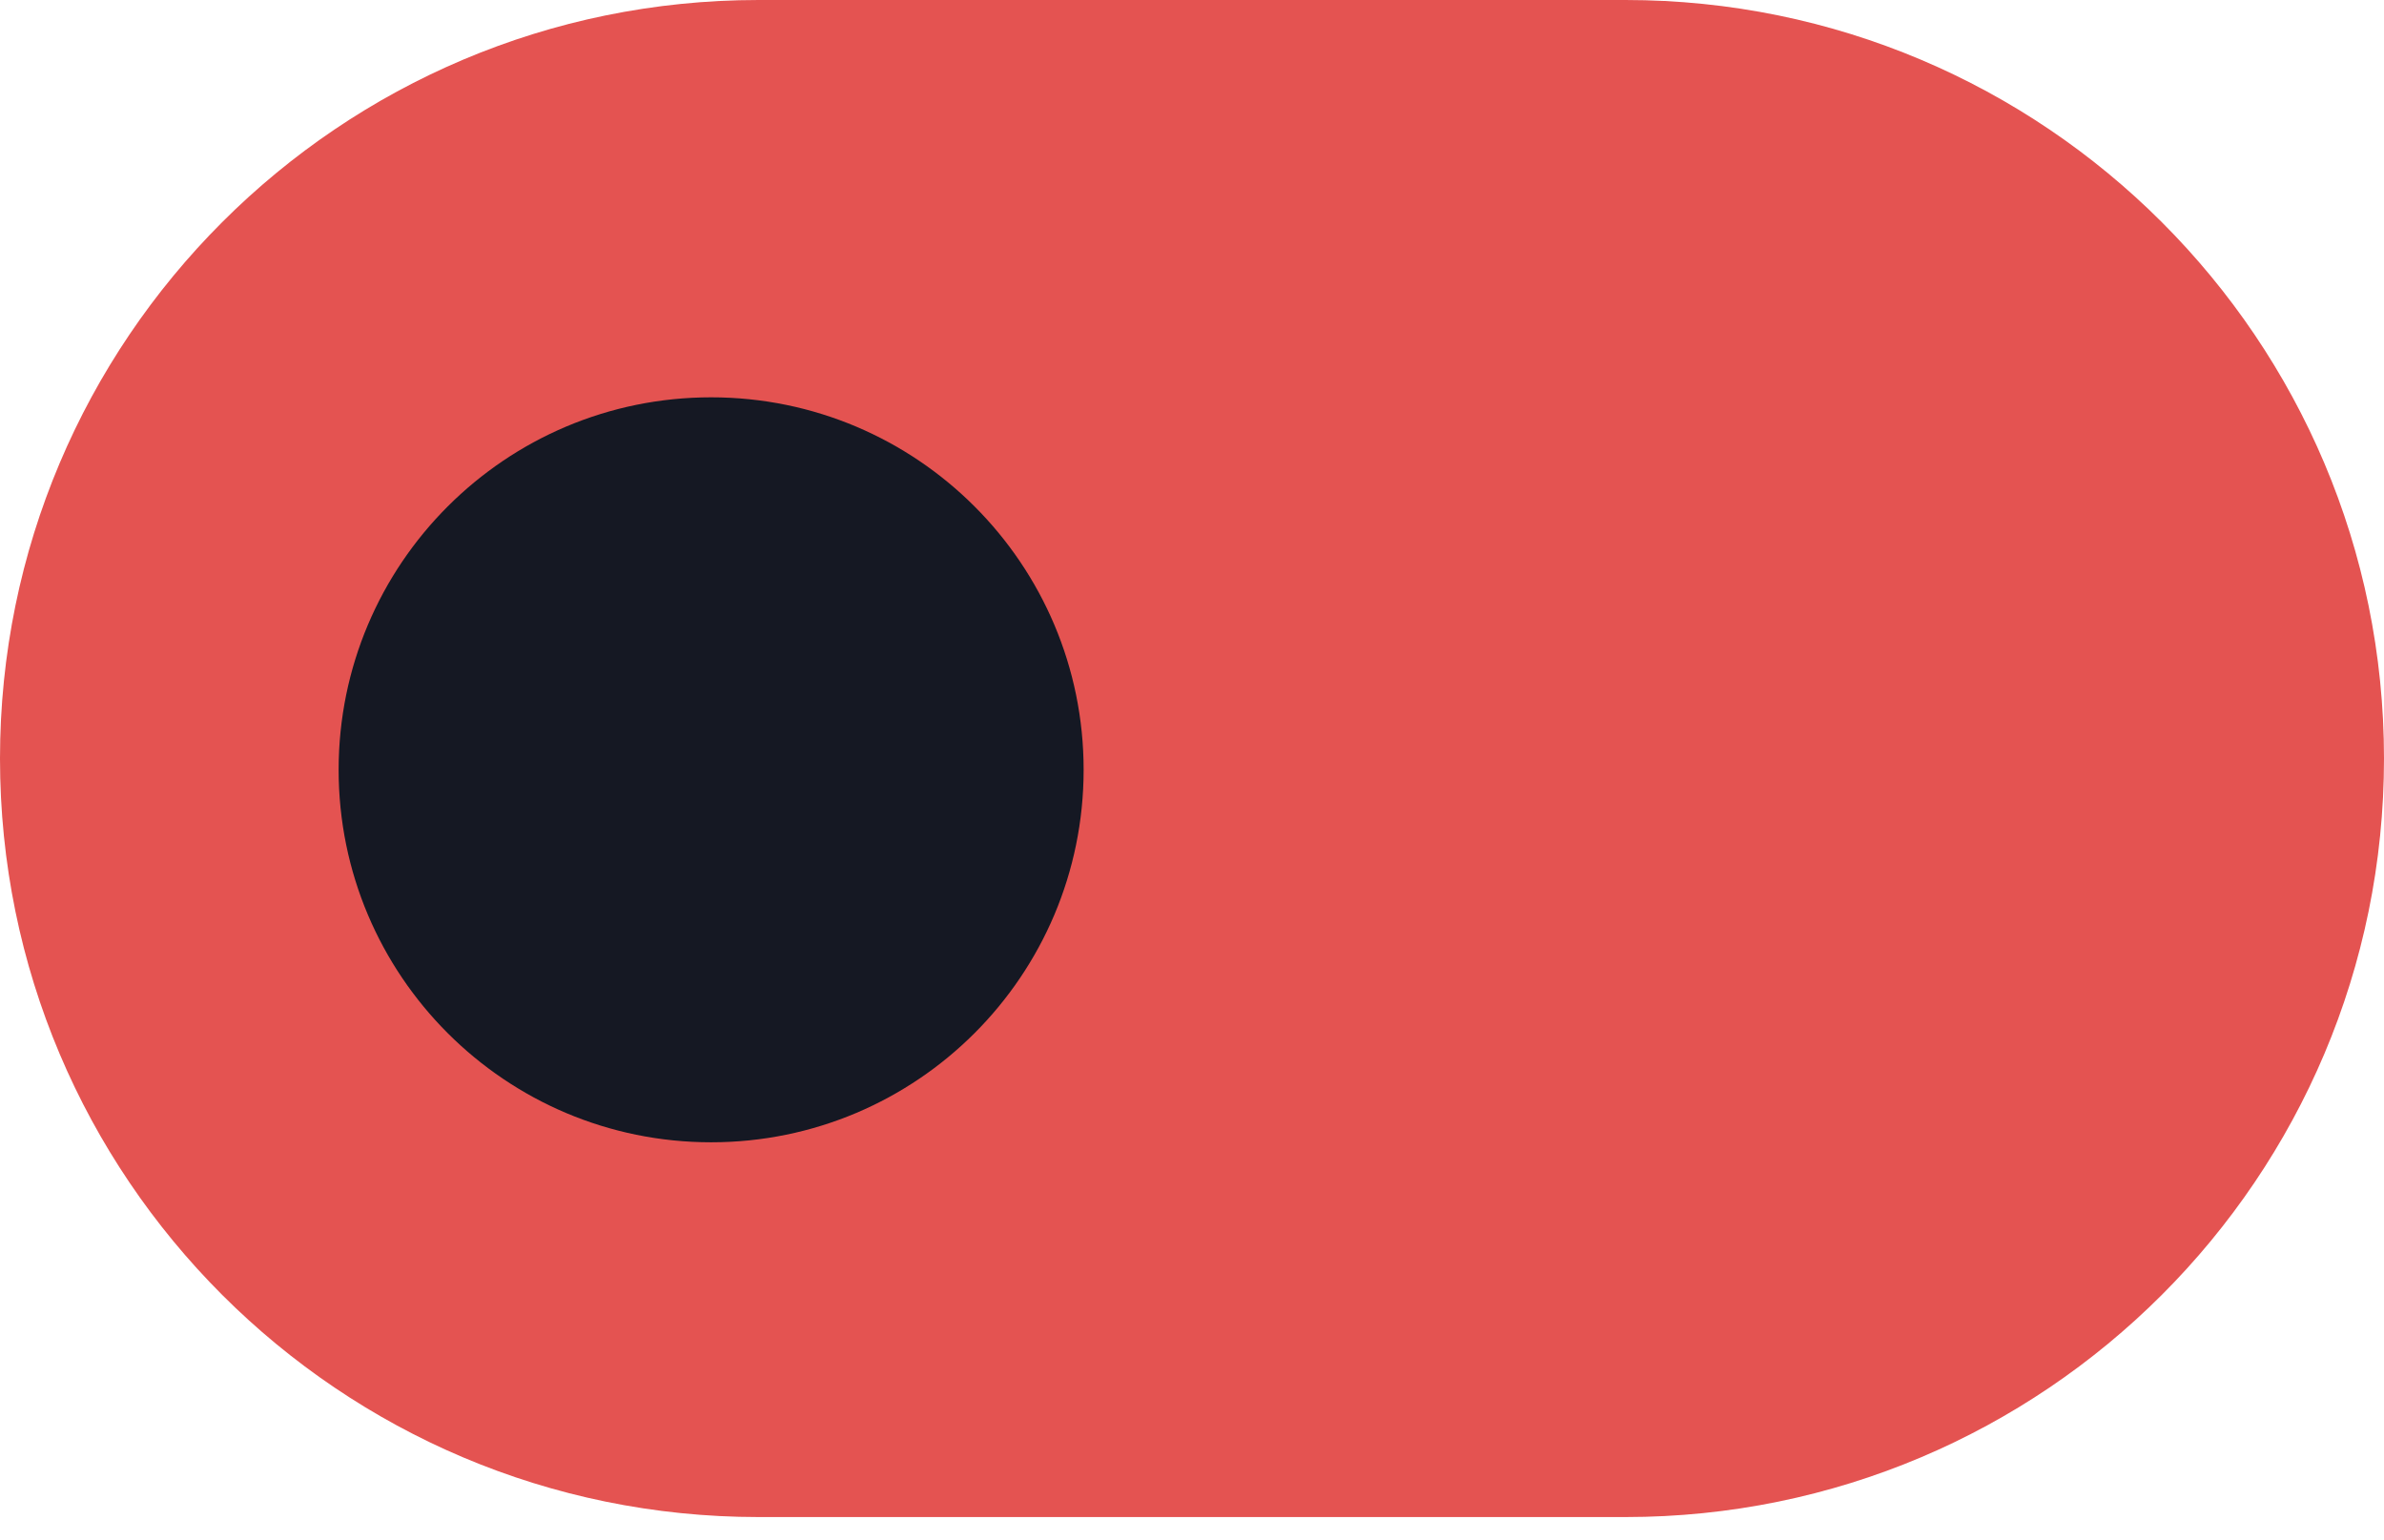
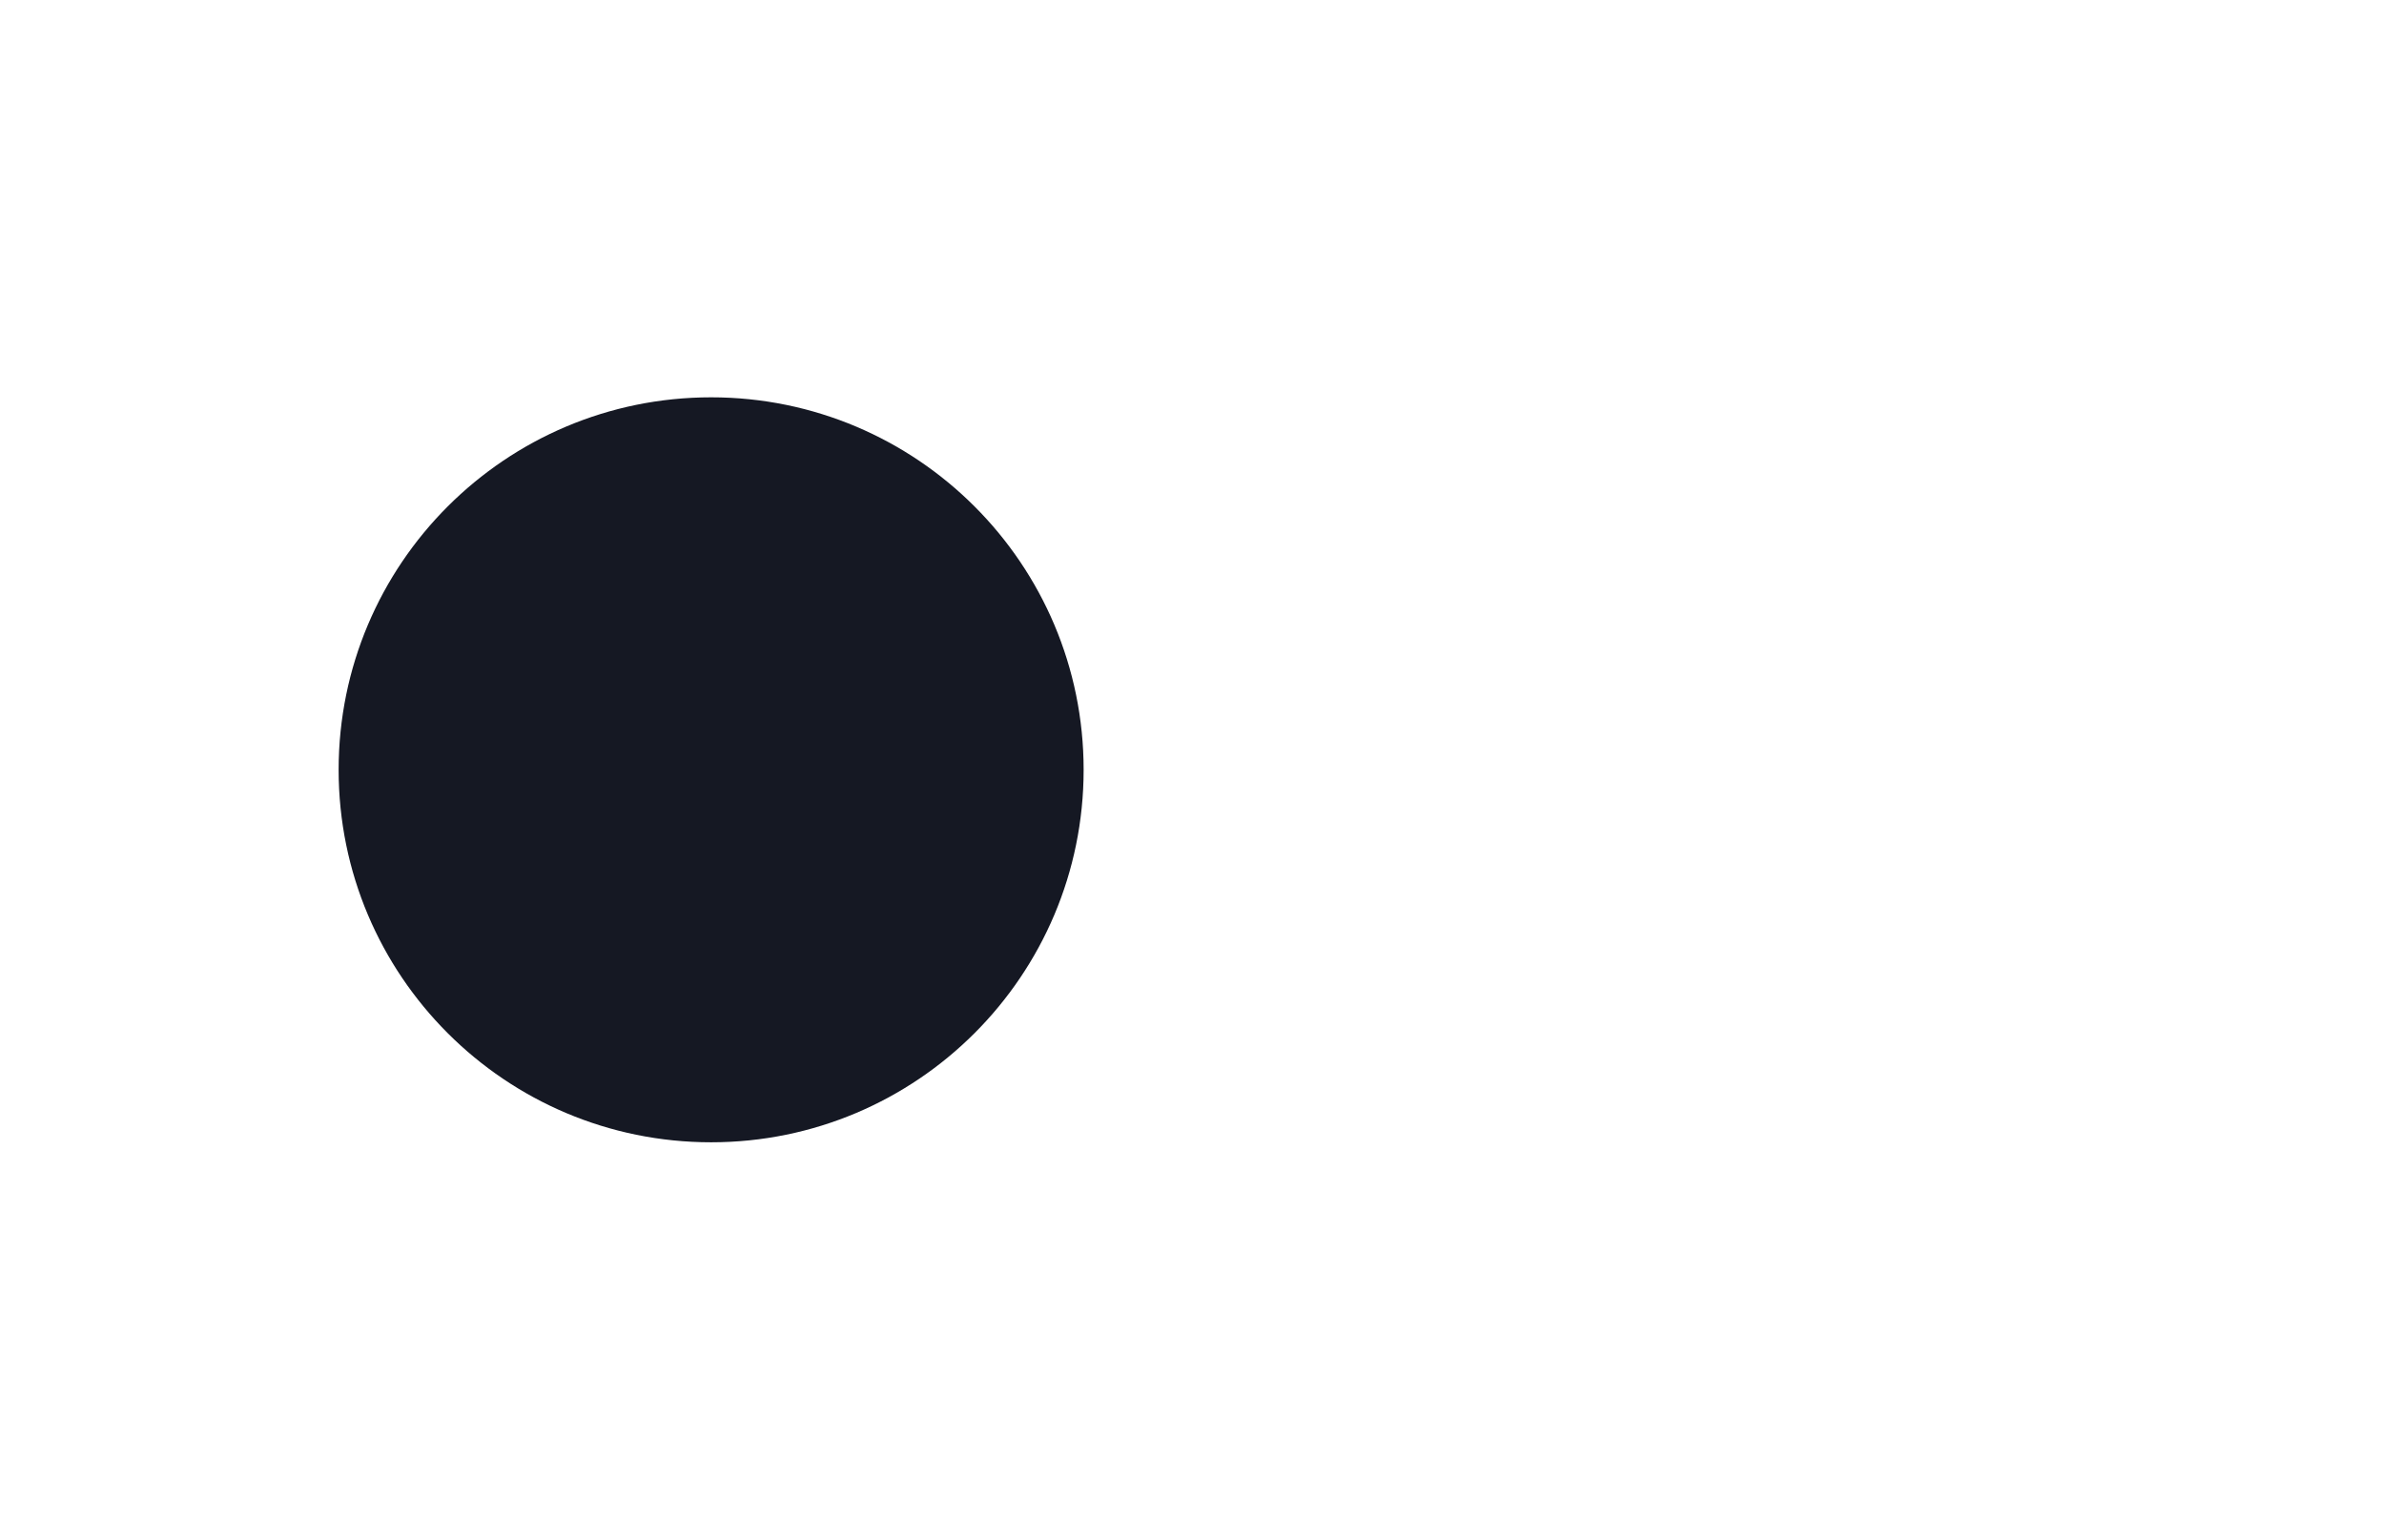
<svg xmlns="http://www.w3.org/2000/svg" width="48" height="31" viewBox="0 0 48 31" fill="none">
-   <path d="M15.273 0H32.727C41.162 0 48 6.838 48 15.273C48 23.708 41.162 30.546 32.727 30.546H15.273C6.838 30.546 0 23.708 0 15.273C0 6.838 6.838 0 15.273 0Z" fill="#E45351" />
  <path d="M14.318 23C10.176 23 6.818 19.642 6.818 15.5C6.818 11.358 10.176 8 14.318 8C18.46 8 21.818 11.358 21.818 15.5C21.818 19.642 18.46 23 14.318 23Z" fill="#151823" />
</svg>